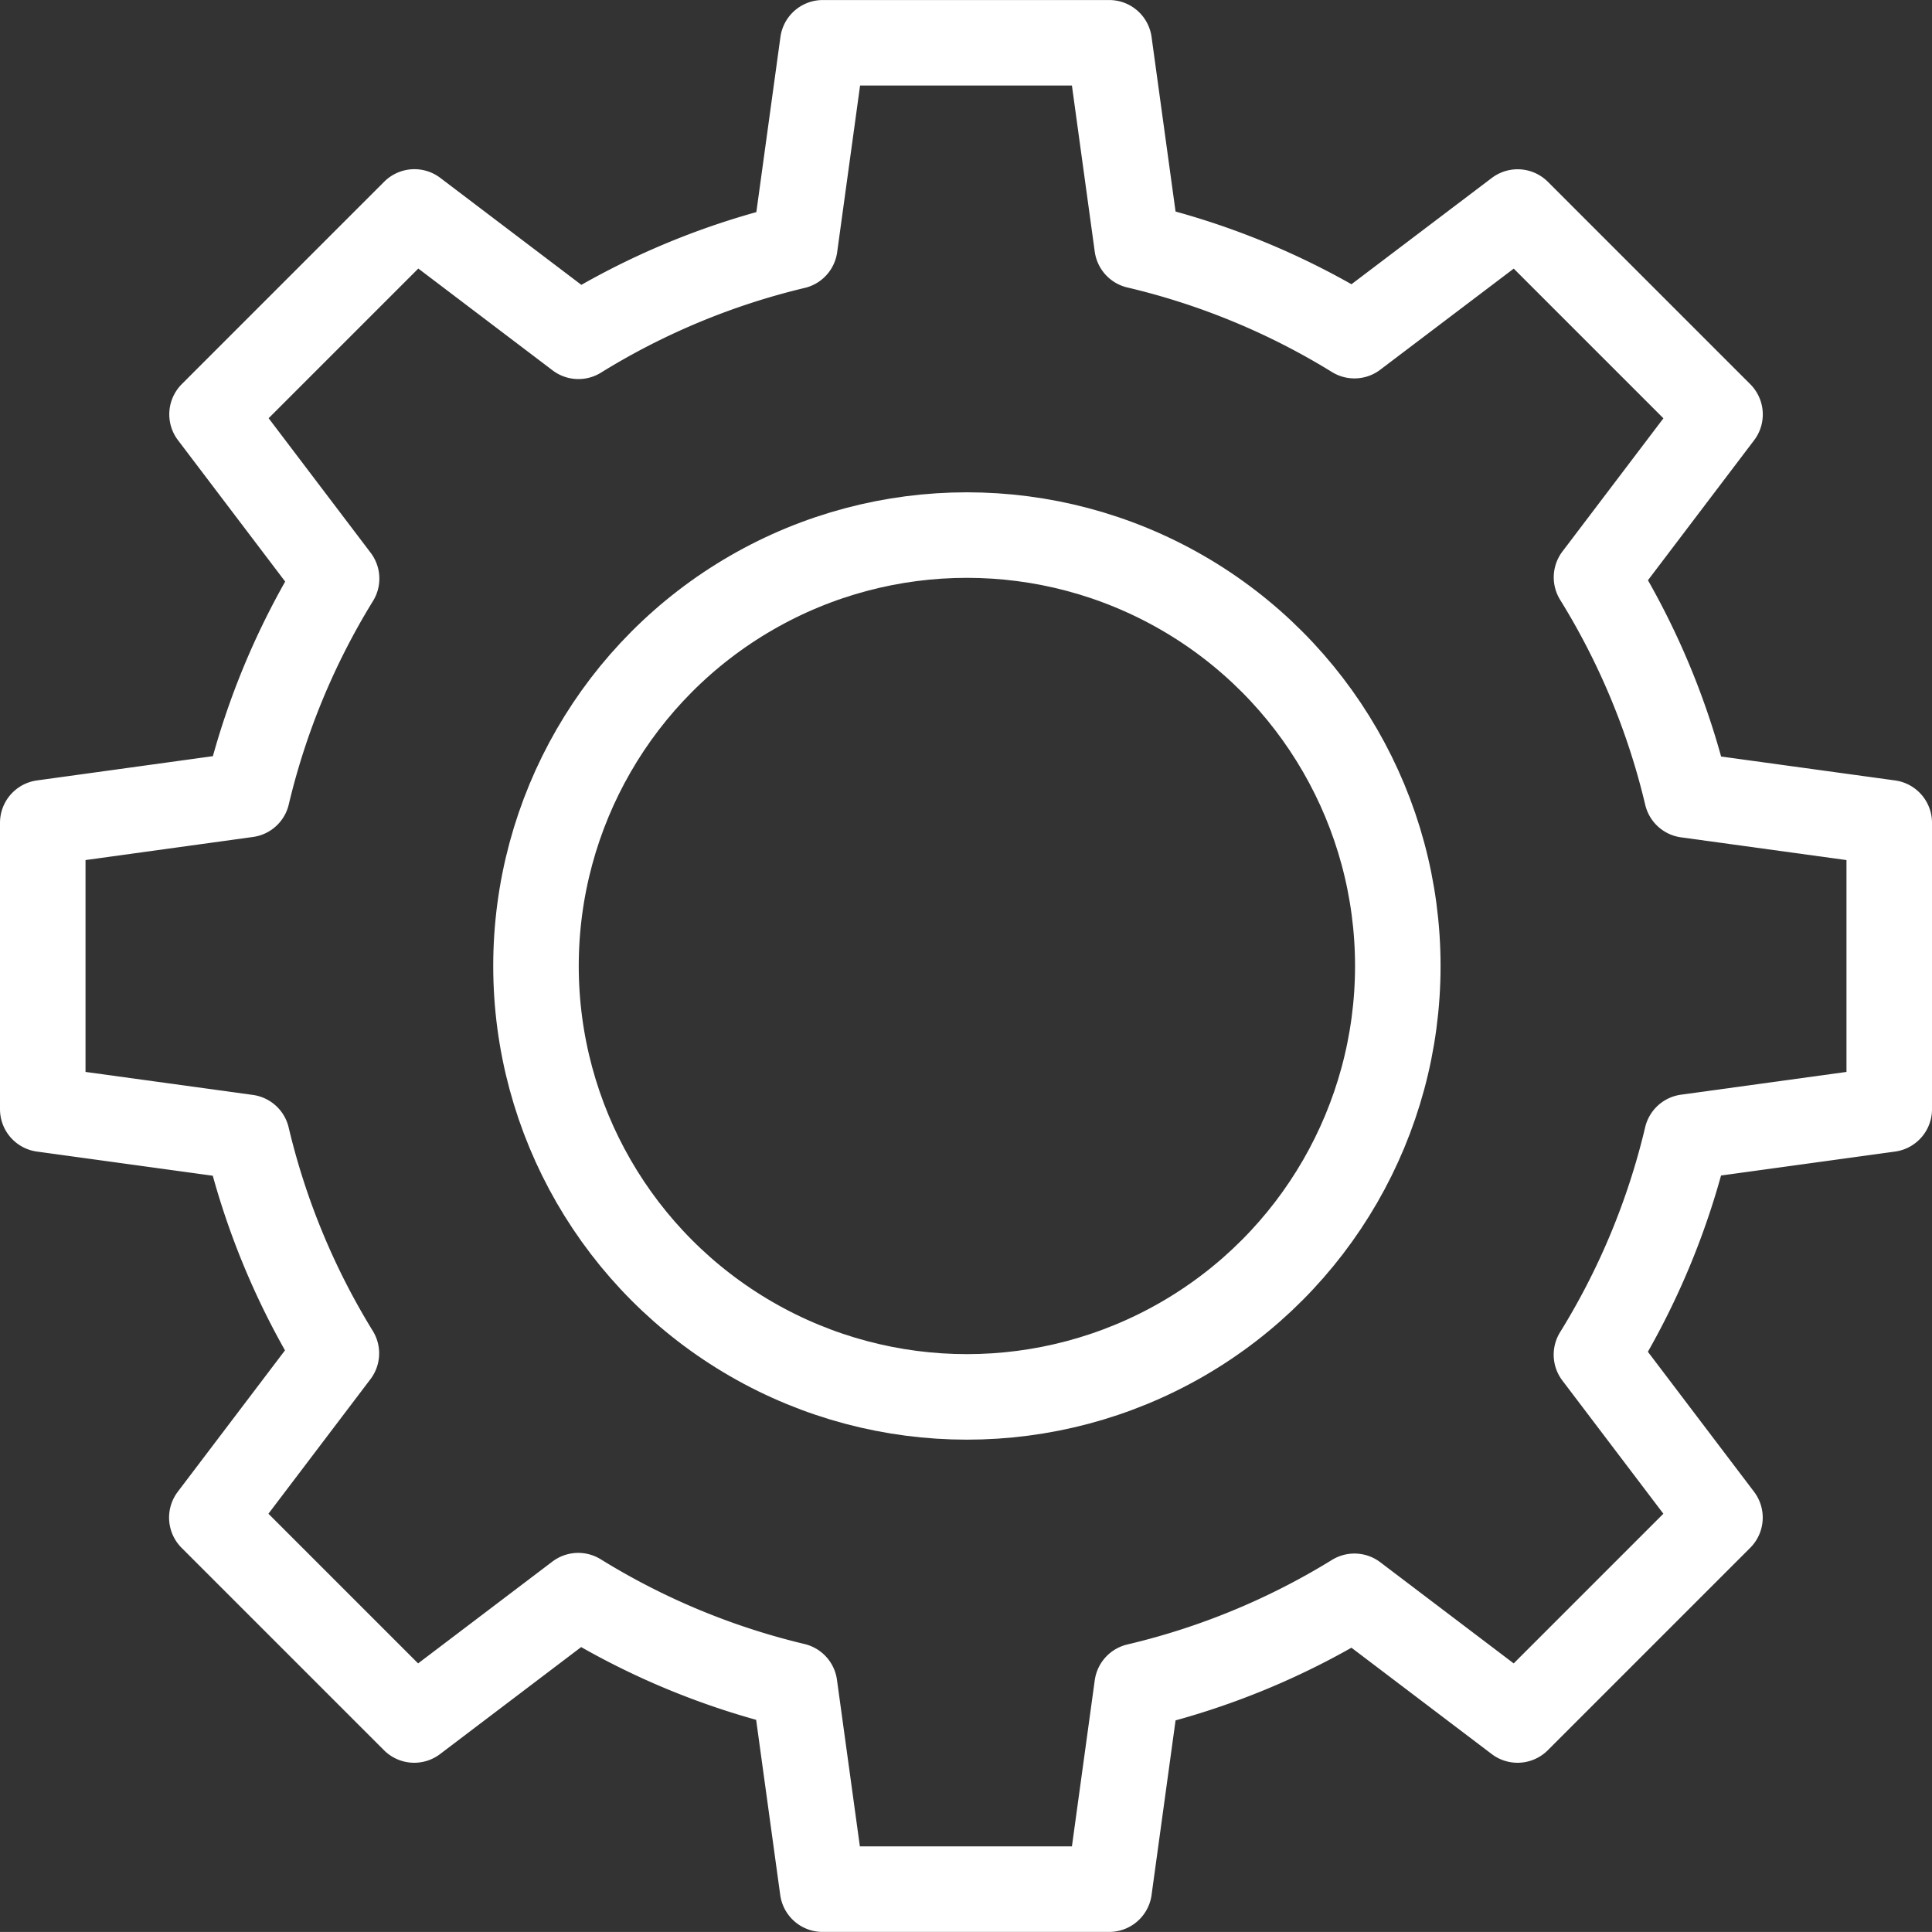
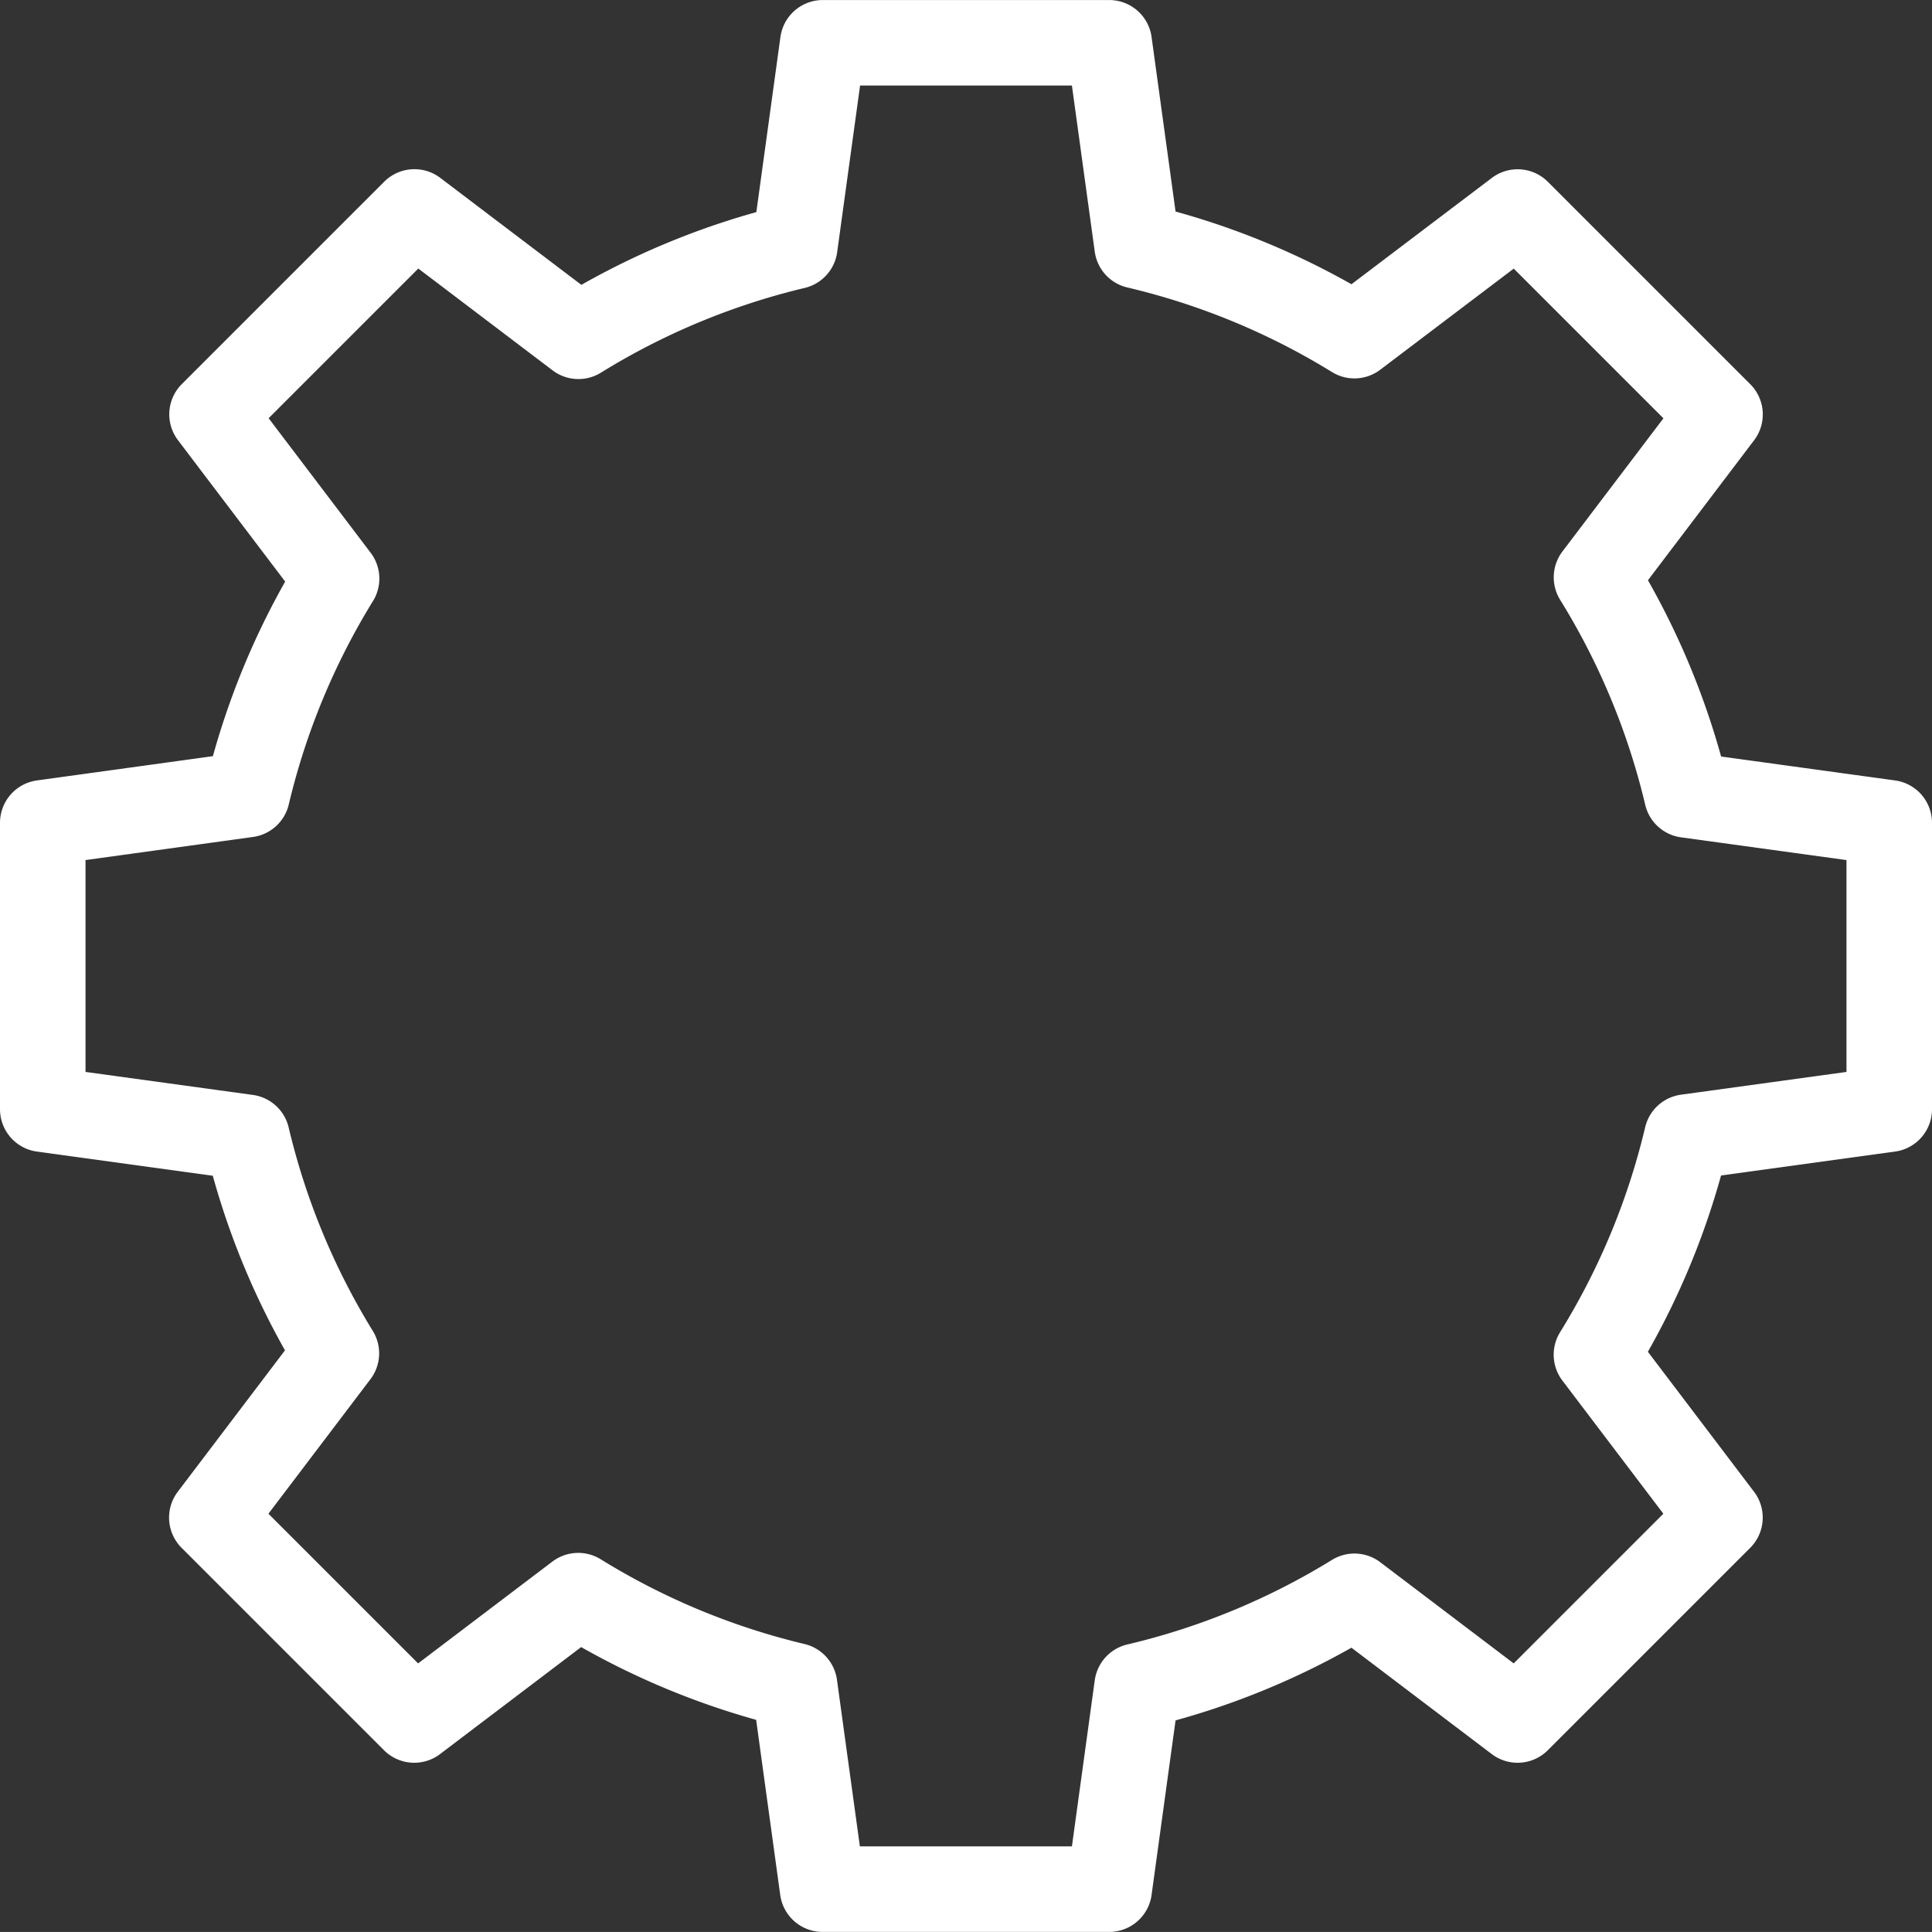
<svg xmlns="http://www.w3.org/2000/svg" width="67.773" height="67.772" viewBox="0 0 67.773 67.772">
  <rect x="0" y="0" width="67.773" height="67.772" fill="#333333" stroke="none" />
  <g id="Group_16492" data-name="Group 16492" transform="translate(-1692.303 -3697.119)">
-     <circle id="Ellipse_1549" data-name="Ellipse 1549" cx="15.116" cy="15.116" r="15.116" transform="translate(1711.105 3715.889)" fill="none" stroke="#fff" stroke-linecap="round" stroke-linejoin="round" stroke-width="3" />
    <path id="Path_102208" data-name="Path 102208" d="M104.773,353.536V343.489l-7.1-.976a25.8,25.8,0,0,0-3.169-7.635l4.333-5.714-7.1-7.1L86.012,326.4a25.8,25.8,0,0,0-7.623-3.15l-.979-7.123H67.363l-.982,7.14a25.8,25.8,0,0,0-7.59,3.156l-5.753-4.362-7.1,7.1,4.369,5.762a25.8,25.8,0,0,0-3.137,7.577L40,343.489v10.047l7.166.985A25.8,25.8,0,0,0,50.3,362.1l-4.369,5.762,7.1,7.1,5.753-4.362a25.8,25.8,0,0,0,7.59,3.156l.982,7.14H77.41l.979-7.123a25.8,25.8,0,0,0,7.623-3.15l5.723,4.339,7.1-7.1-4.333-5.714a25.8,25.8,0,0,0,3.169-7.635Z" transform="translate(1653.803 3382.493)" fill="none" stroke="#fff" stroke-linecap="round" stroke-linejoin="round" stroke-width="3" />
  </g>
</svg>